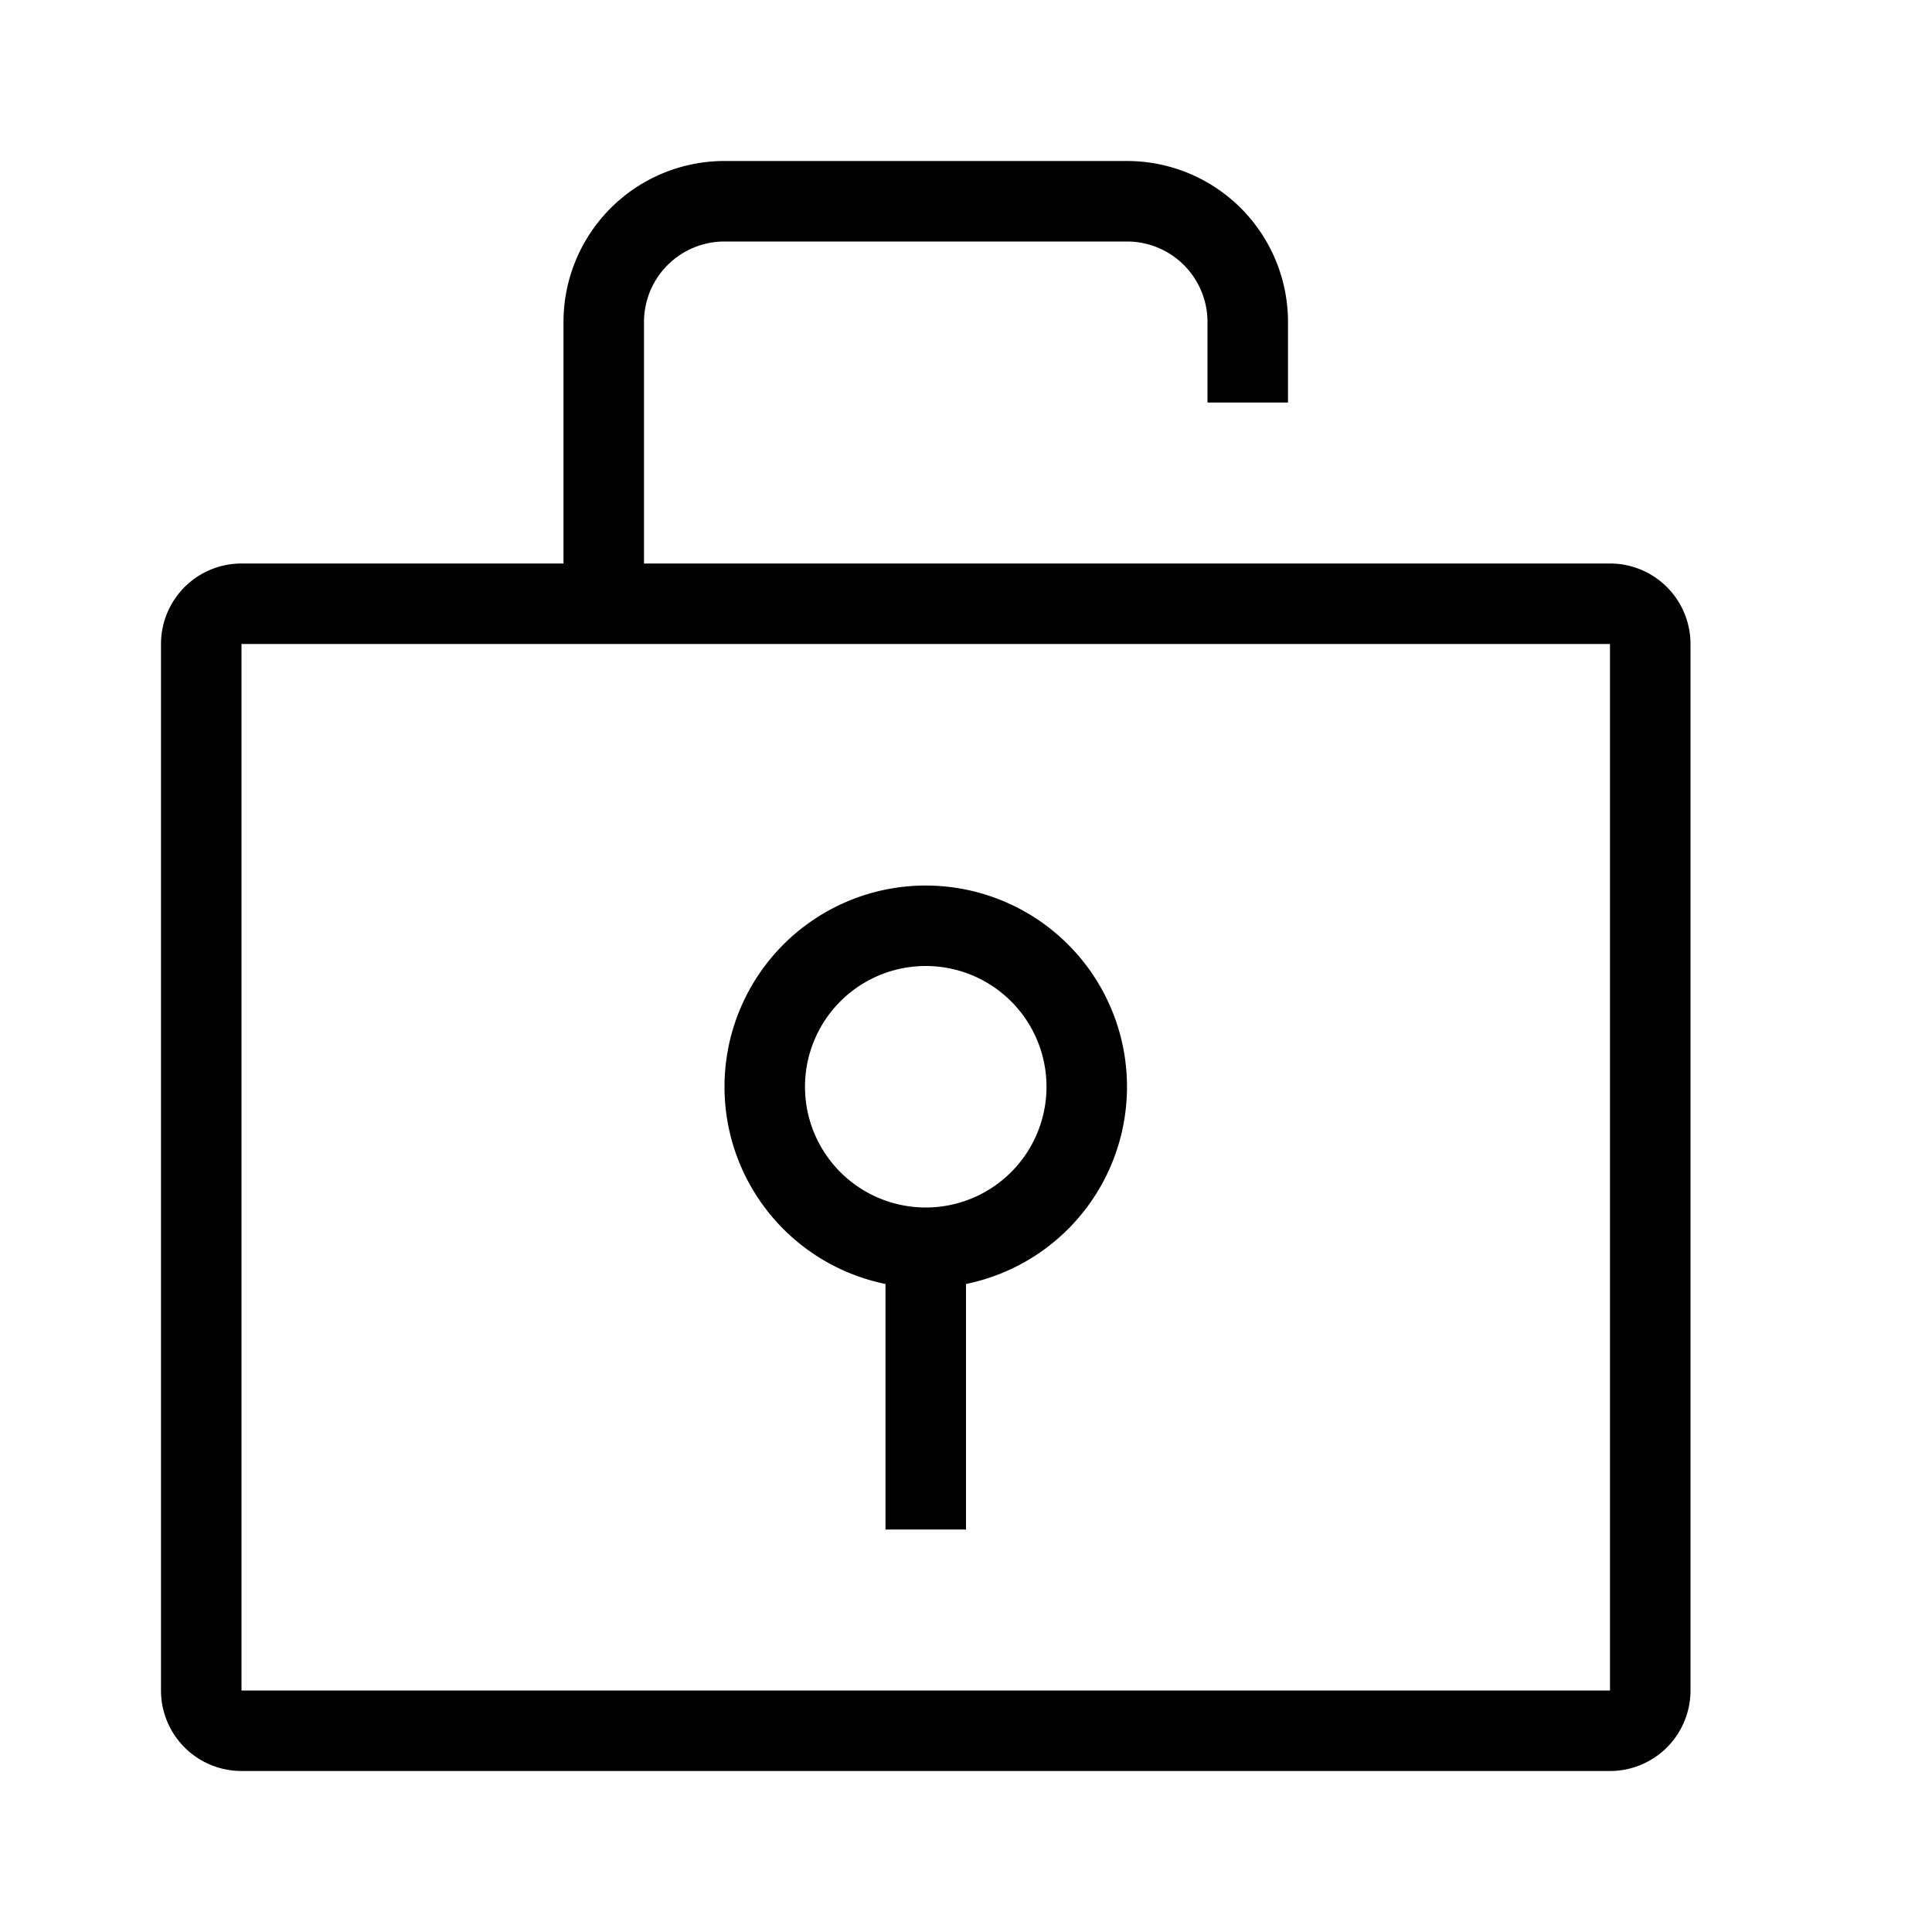
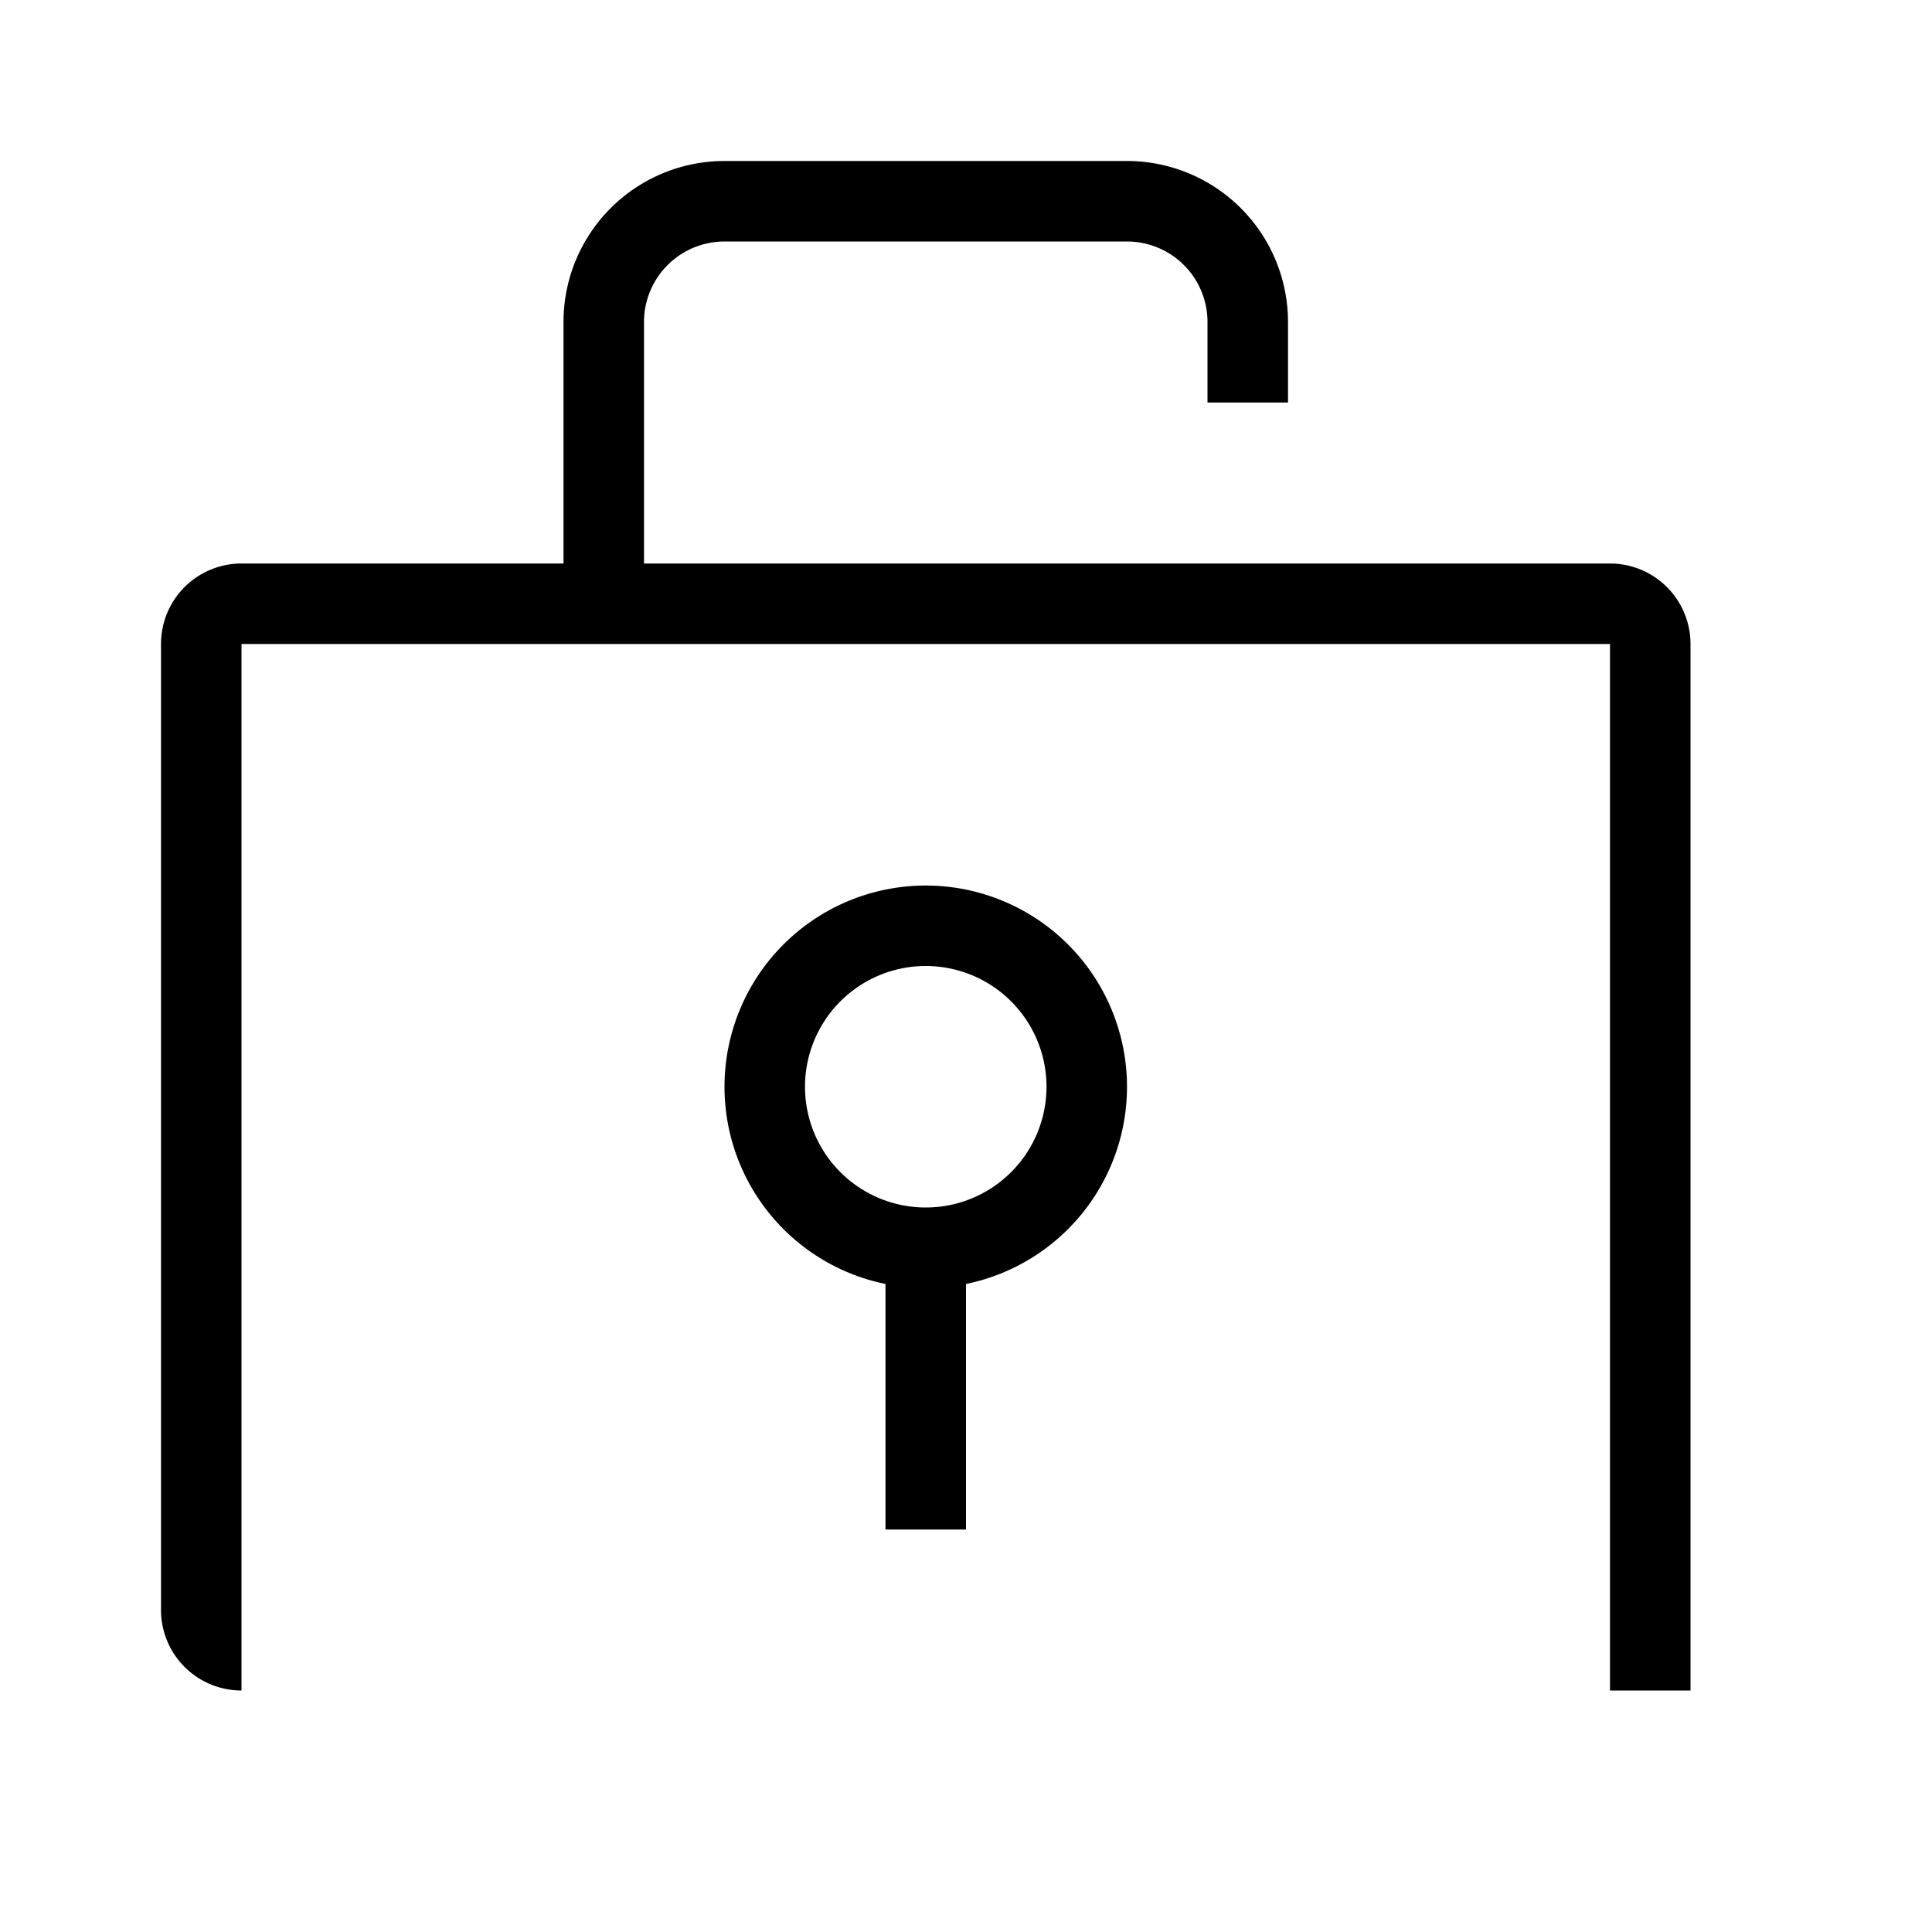
<svg xmlns="http://www.w3.org/2000/svg" width="24" height="24" viewBox="0 0 24 24">
-   <path fill-rule="evenodd" d="M9 3a1 1 0 0 0-1 1v3h12a1 1 0 0 1 1 1v13a1 1 0 0 1-1 1H3a1 1 0 0 1-1-1V8a1 1 0 0 1 1-1h4V4a2 2 0 0 1 2-2h5a2 2 0 0 1 2 2v1h-1V4a1 1 0 0 0-1-1H9zM3 8v13h17V8H3zm8.5 4a1.5 1.5 0 1 0 0 3 1.5 1.5 0 0 0 0-3zM9 13.5a2.5 2.5 0 1 1 3 2.45V19h-1v-3.05a2.5 2.5 0 0 1-2-2.45z" clip-rule="evenodd" />
+   <path fill-rule="evenodd" d="M9 3a1 1 0 0 0-1 1v3h12a1 1 0 0 1 1 1v13H3a1 1 0 0 1-1-1V8a1 1 0 0 1 1-1h4V4a2 2 0 0 1 2-2h5a2 2 0 0 1 2 2v1h-1V4a1 1 0 0 0-1-1H9zM3 8v13h17V8H3zm8.5 4a1.5 1.5 0 1 0 0 3 1.5 1.5 0 0 0 0-3zM9 13.5a2.5 2.5 0 1 1 3 2.45V19h-1v-3.05a2.5 2.5 0 0 1-2-2.45z" clip-rule="evenodd" />
</svg>